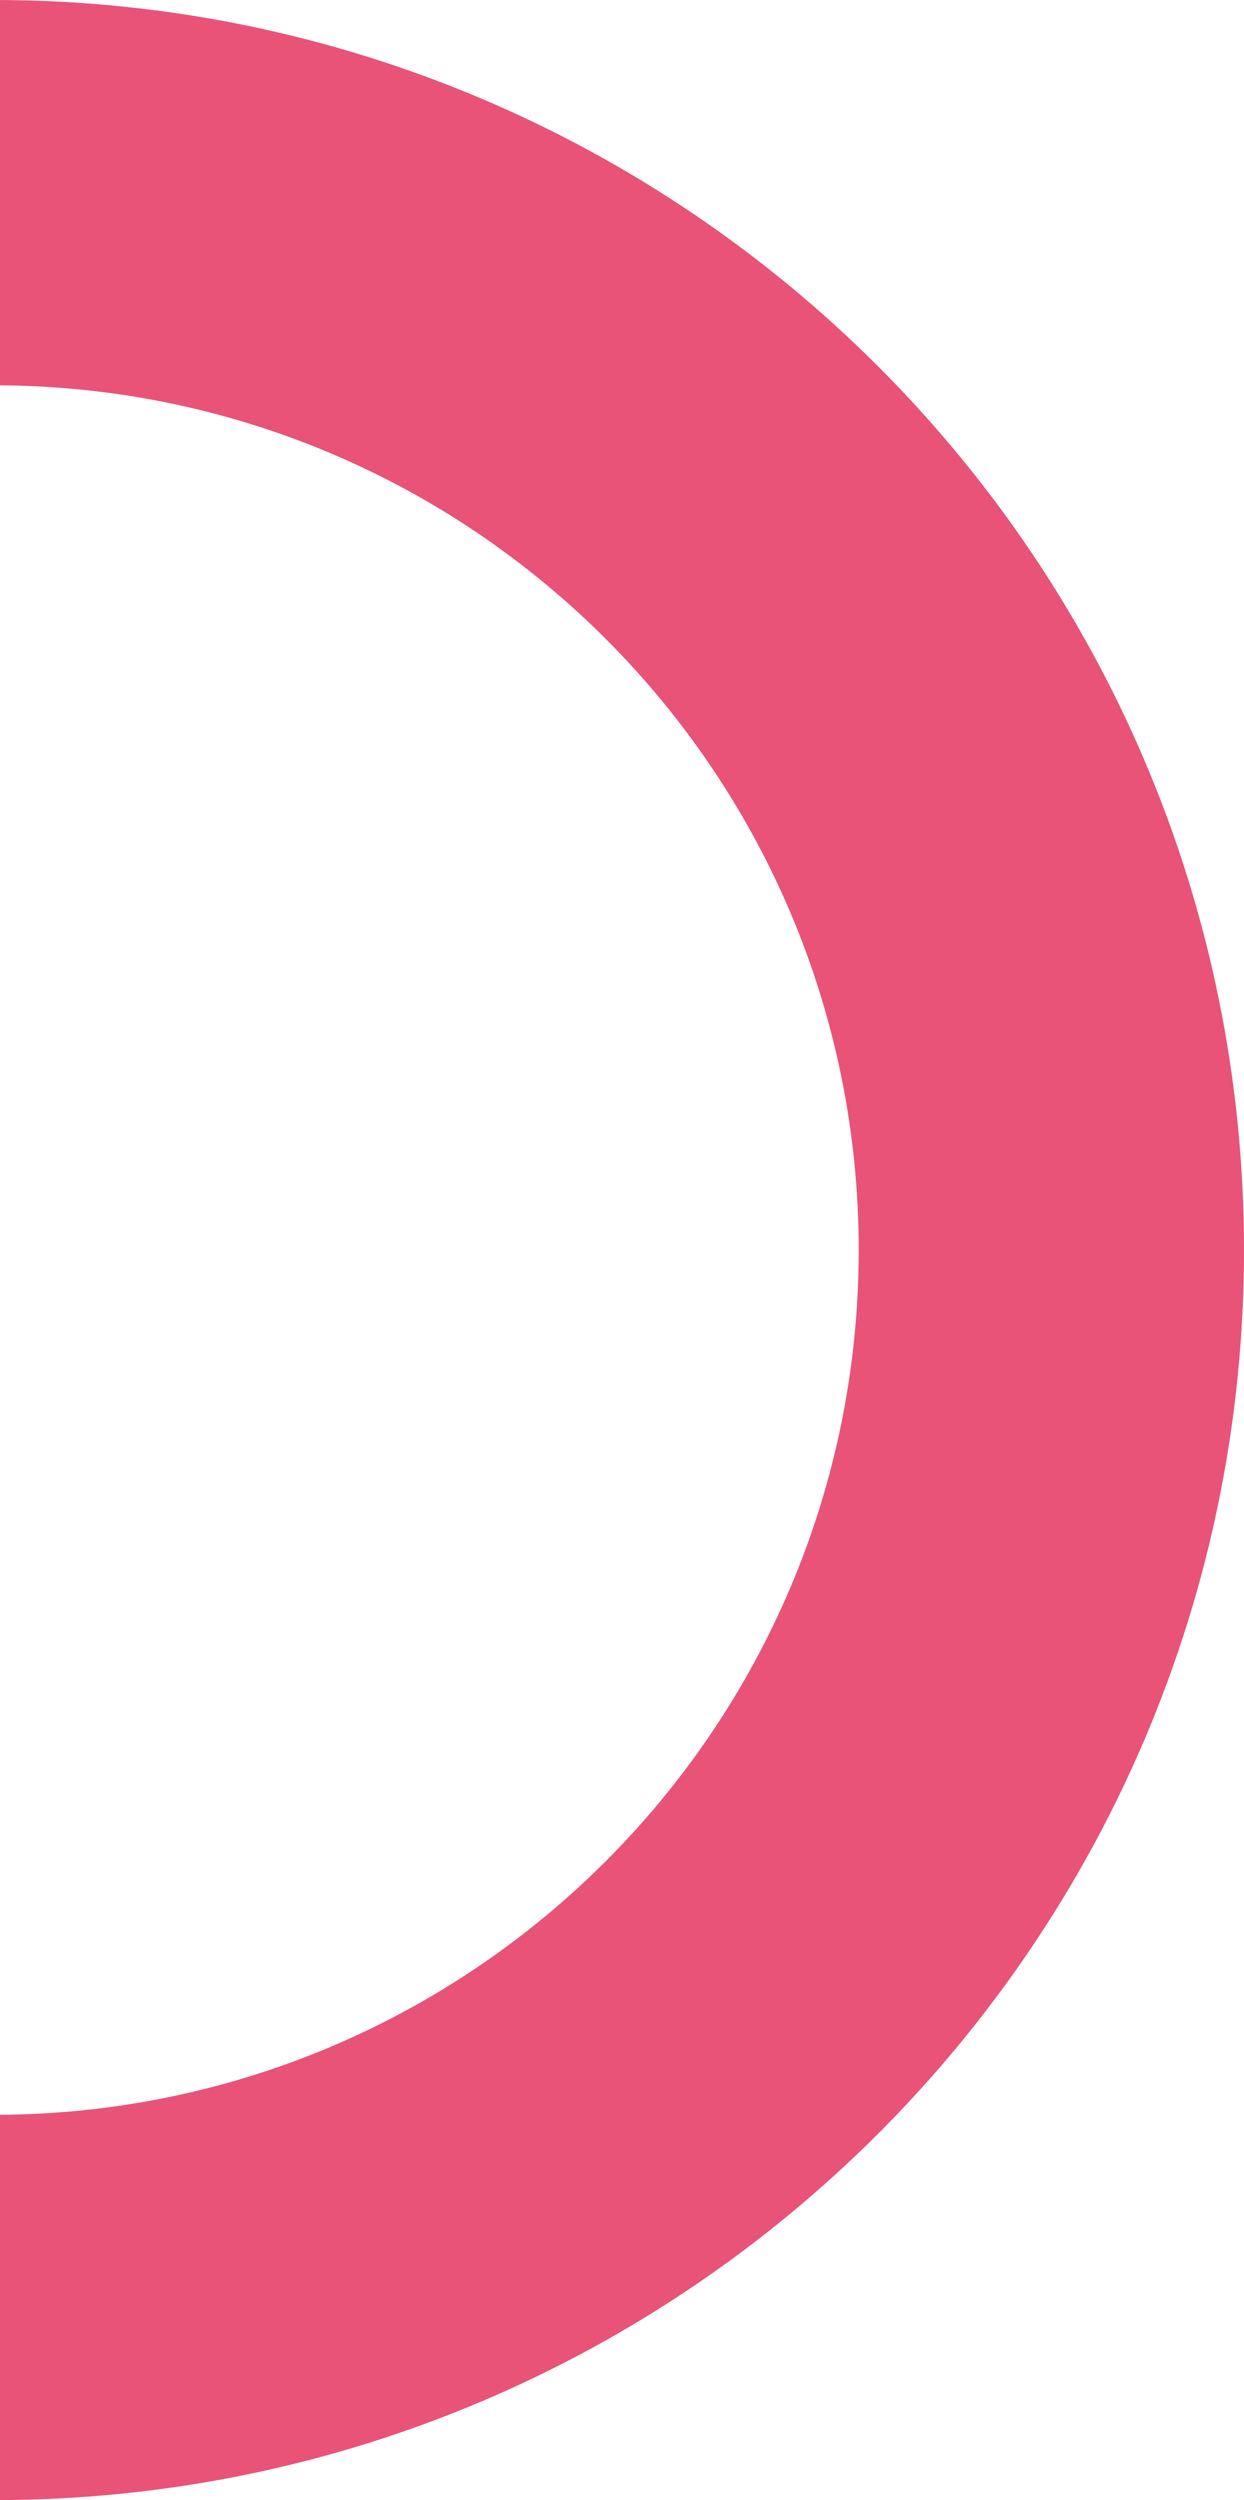
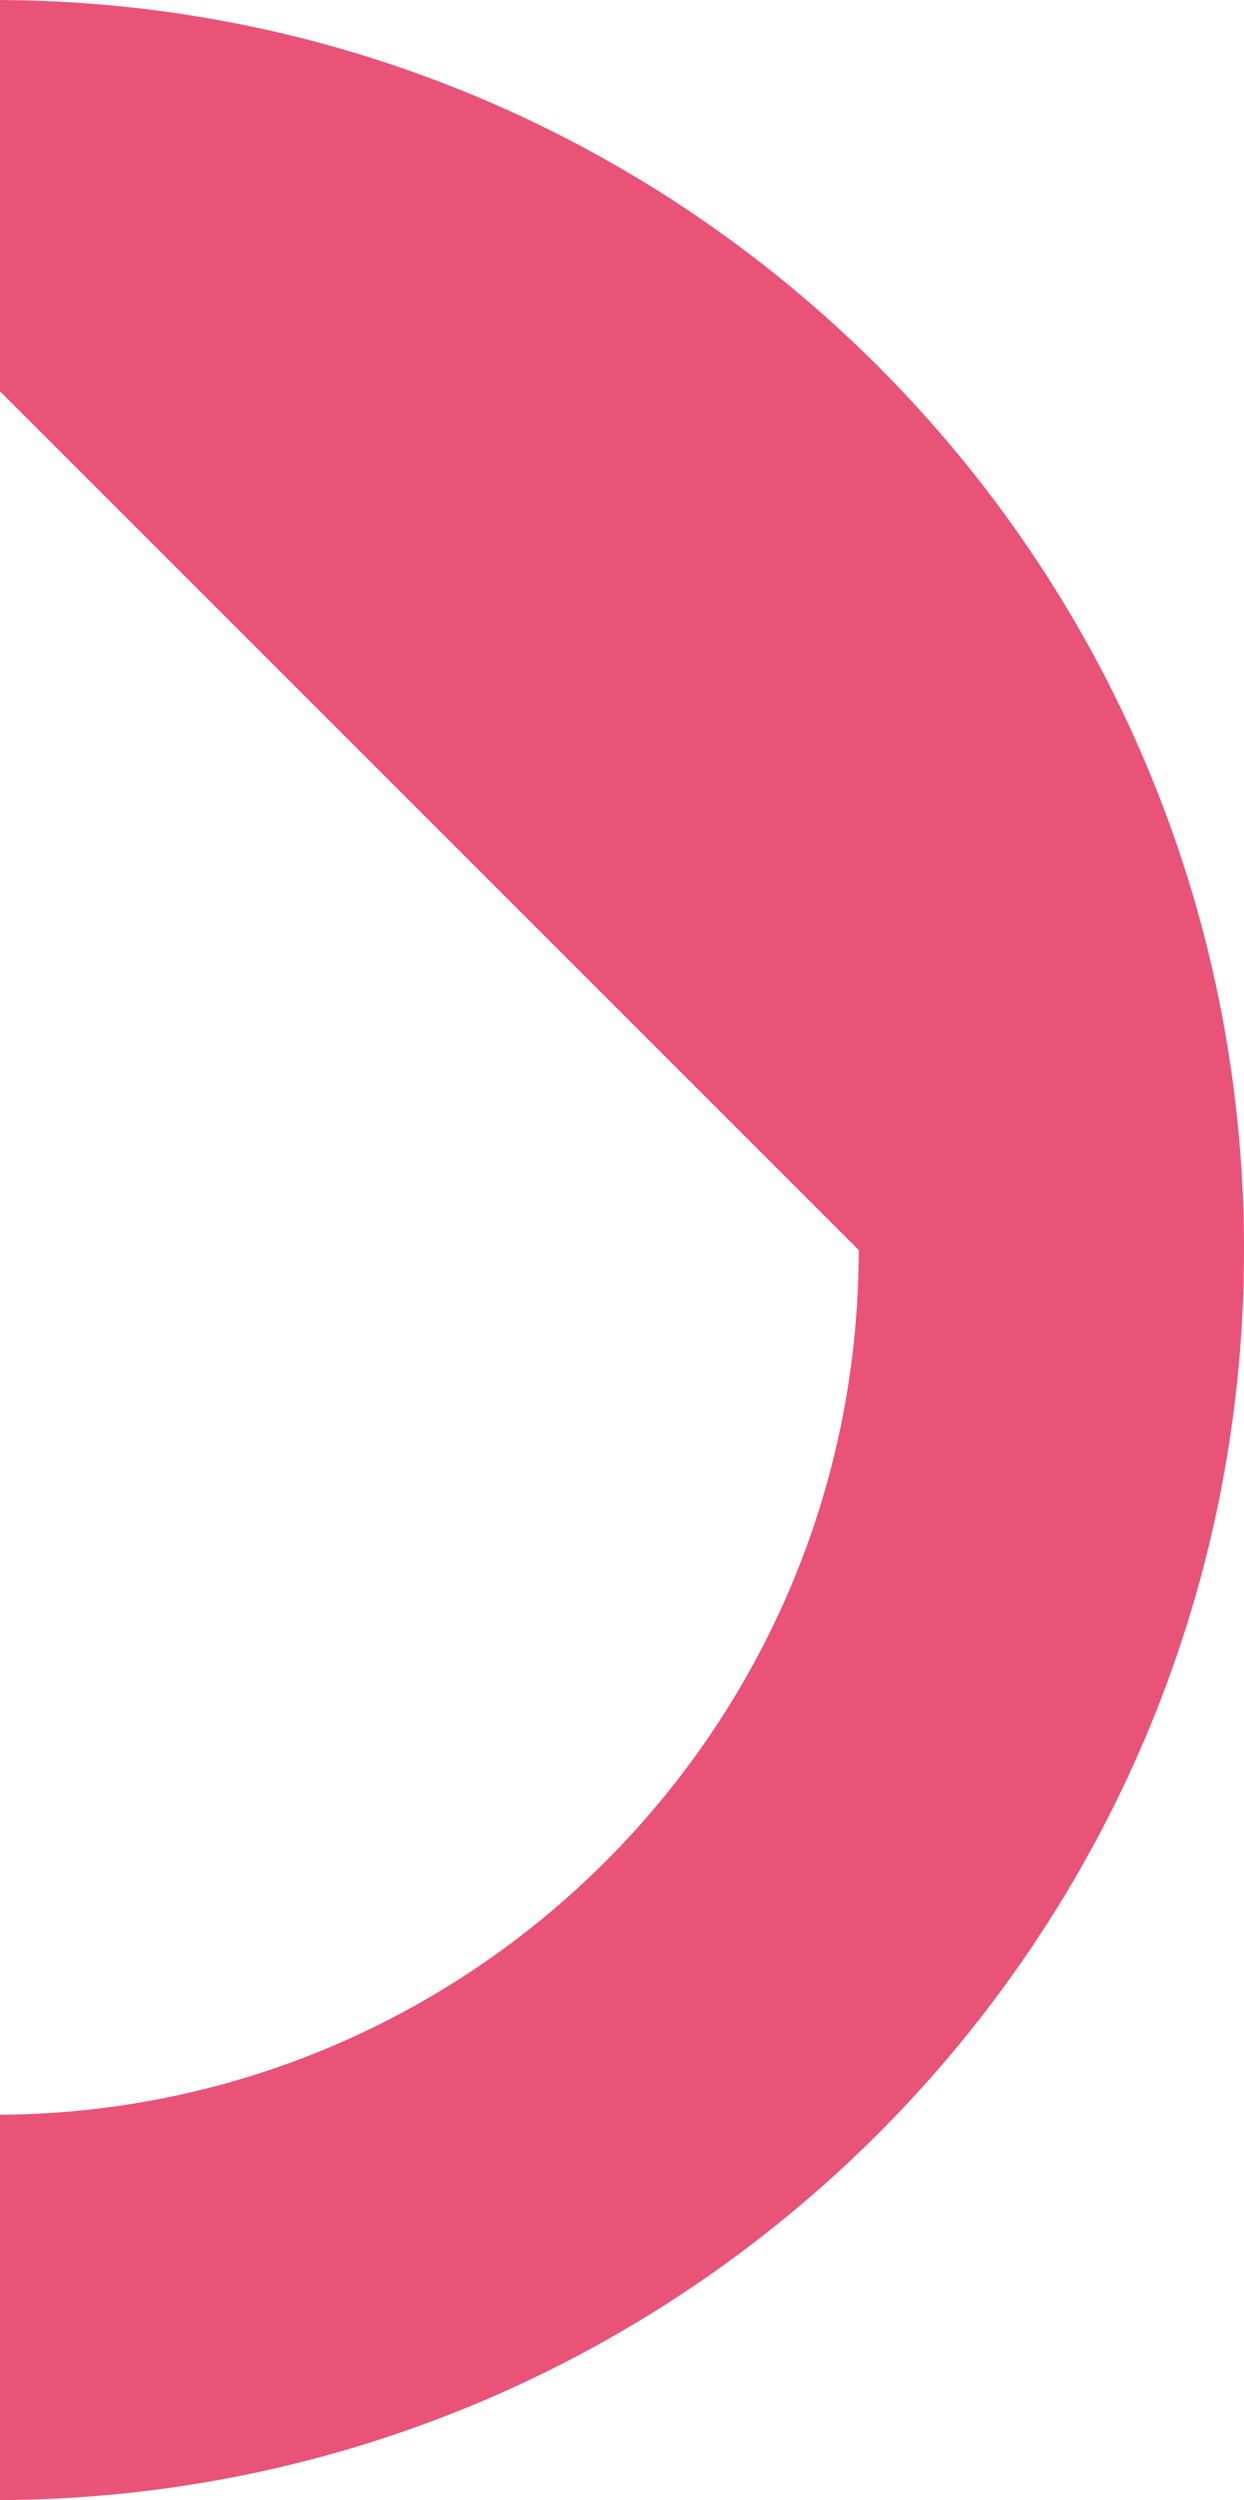
<svg xmlns="http://www.w3.org/2000/svg" width="310" height="623" viewBox="0 0 310 623" fill="none">
-   <path d="M-1.5 0C170.537 0 310 139.463 310 311.5C310 483.537 170.537 623 -1.5 623C-173.537 623 -313 483.537 -313 311.5C-313 139.463 -173.537 0 -1.5 0ZM-1.5 96.011C-120.512 96.011 -216.989 192.488 -216.989 311.5C-216.989 430.512 -120.512 526.99 -1.5 526.99C117.512 526.99 213.989 430.512 213.989 311.5C213.989 192.488 117.512 96.011 -1.5 96.011Z" fill="#E95377" />
+   <path d="M-1.5 0C170.537 0 310 139.463 310 311.5C310 483.537 170.537 623 -1.5 623C-173.537 623 -313 483.537 -313 311.5C-313 139.463 -173.537 0 -1.5 0ZM-1.5 96.011C-120.512 96.011 -216.989 192.488 -216.989 311.5C-216.989 430.512 -120.512 526.99 -1.5 526.99C117.512 526.99 213.989 430.512 213.989 311.5Z" fill="#E95377" />
</svg>